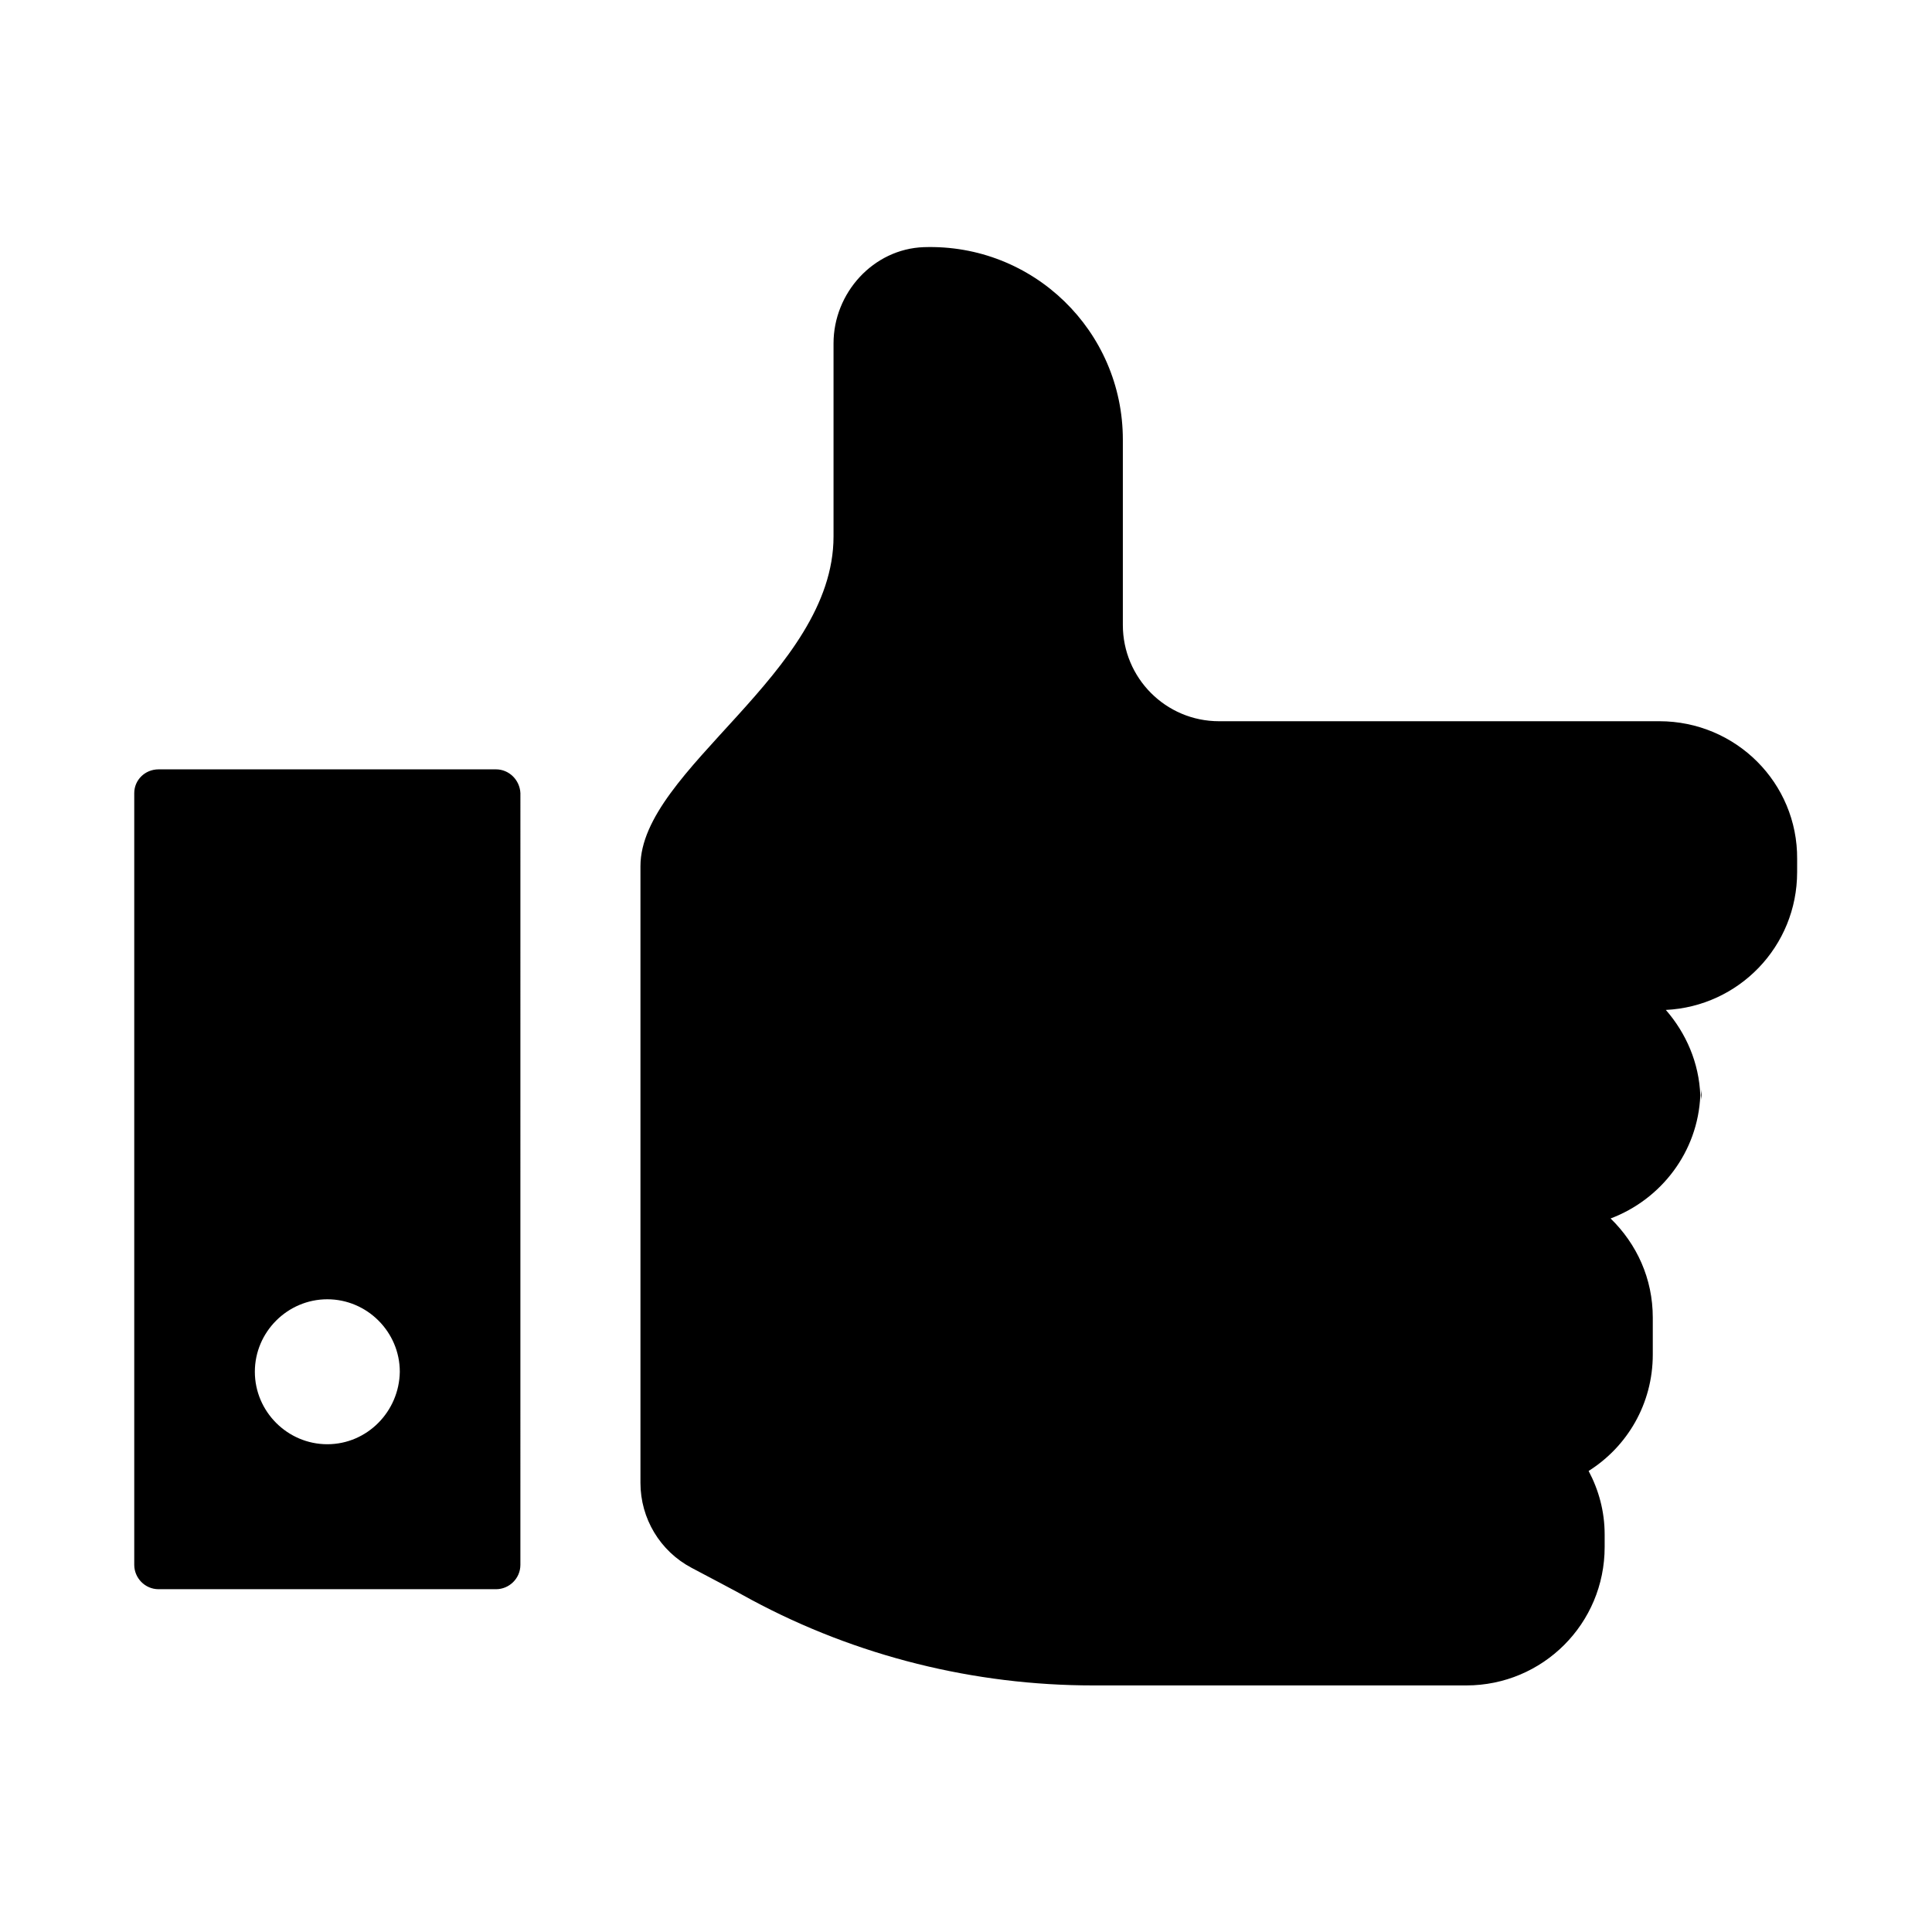
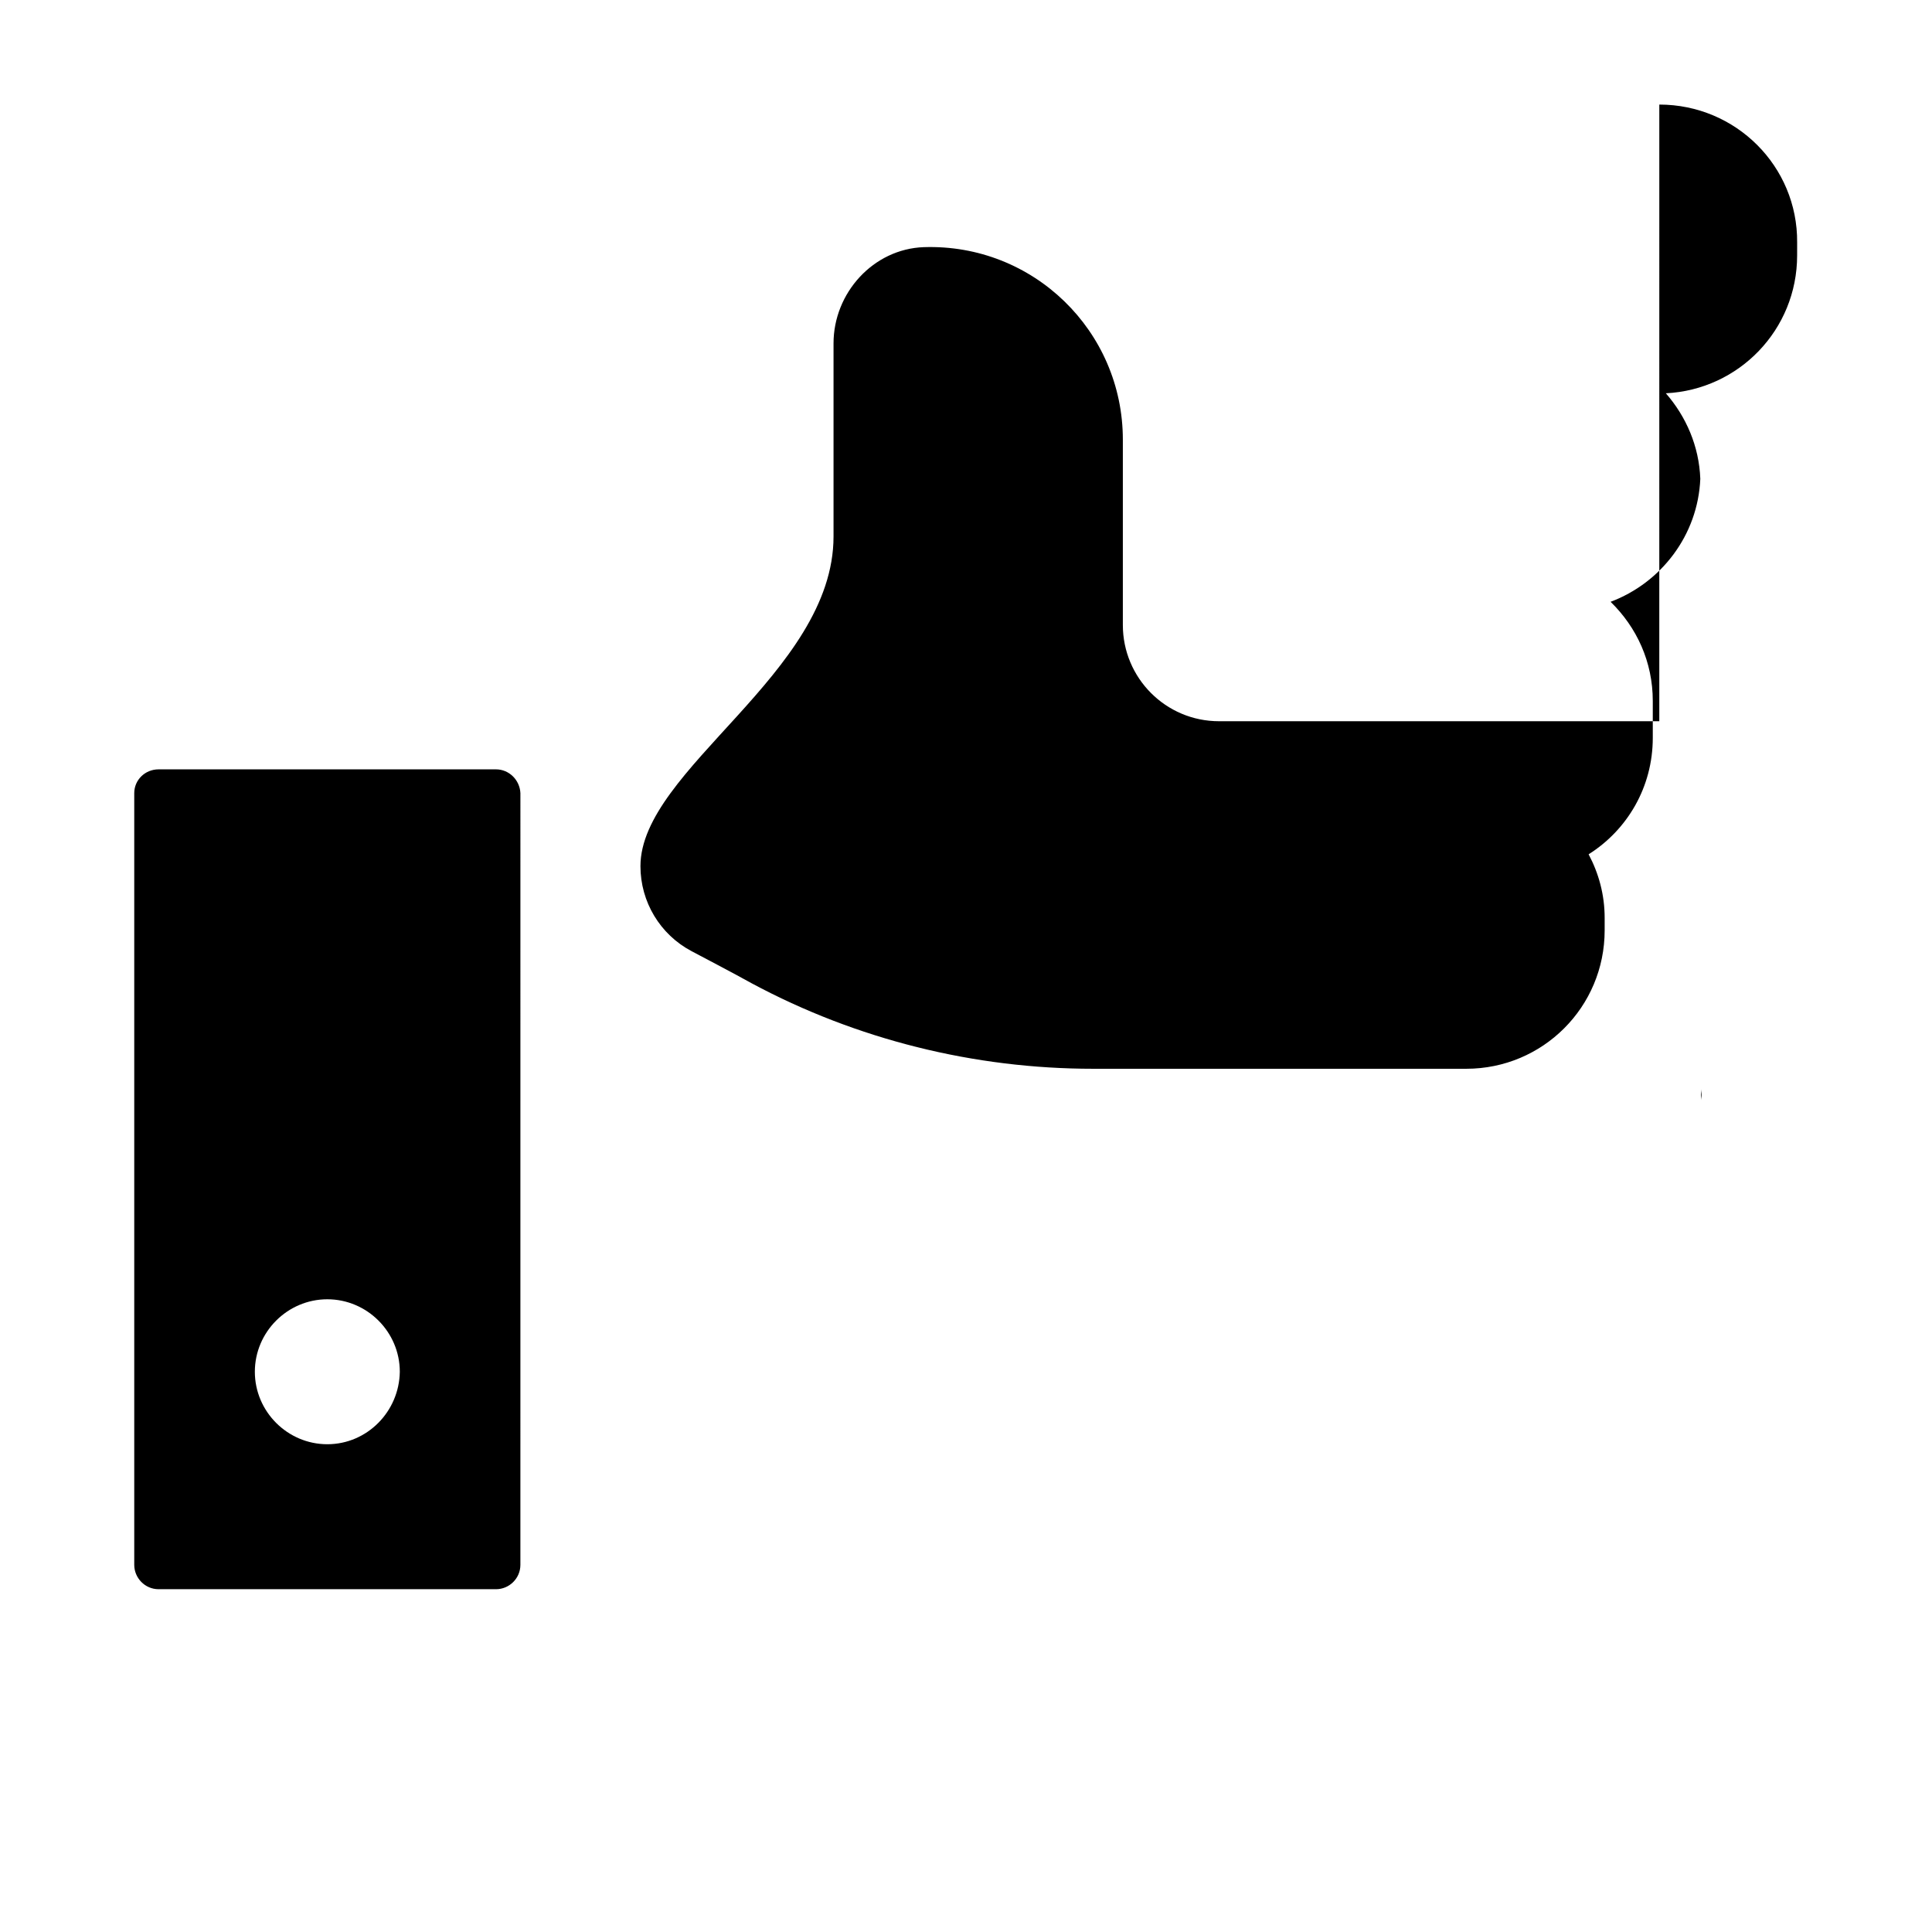
<svg xmlns="http://www.w3.org/2000/svg" fill="#000000" width="800px" height="800px" version="1.1" viewBox="144 144 512 512">
-   <path d="m594.91 432.59c0 0.629-0.156 1.102-0.156 1.574 0 0.473 0.156 0.945 0.156 1.418zm-11.18-97.457h-116.66c-14.168 0-25.504-11.492-25.504-25.504v-49.121c0-28.812-23.773-51.957-52.742-51.012-13.383 0.473-23.93 12.121-23.93 25.504v51.168c0 36.211-51.168 61.715-51.168 87.379v163.42c0 9.445 5.195 18.105 13.539 22.516 4.723 2.519 10.234 5.352 15.902 8.5 27.867 14.957 59.039 22.672 90.527 22.672h98.871c20.309 0 36.684-16.375 36.684-36.684v-3.305c0-6.141-1.574-11.809-4.25-16.848 10.234-6.453 17.004-17.789 17.004-30.859v-9.762c0-10.391-4.25-19.523-11.18-26.293 13.383-5.039 23.145-17.633 23.773-32.59-0.316-8.66-3.777-16.531-9.133-22.672 19.363-0.945 34.793-16.848 34.793-36.527l0.004-3.457c0.156-20.152-16.215-36.527-36.527-36.527zm-308.27 12.754h-89.43c-3.621 0-6.453 2.832-6.453 6.297v204.52c0 3.465 2.832 6.453 6.453 6.453h89.426c3.465 0 6.453-2.832 6.453-6.453l0.004-204.52c-0.156-3.465-2.992-6.297-6.453-6.297zm-44.715 178.85c-10.547 0-19.207-8.66-19.207-19.207s8.66-19.207 19.207-19.207 19.207 8.66 19.207 19.207c-0.156 10.547-8.66 19.207-19.207 19.207z" />
+   <path d="m594.91 432.59c0 0.629-0.156 1.102-0.156 1.574 0 0.473 0.156 0.945 0.156 1.418zm-11.18-97.457h-116.66c-14.168 0-25.504-11.492-25.504-25.504v-49.121c0-28.812-23.773-51.957-52.742-51.012-13.383 0.473-23.93 12.121-23.93 25.504v51.168c0 36.211-51.168 61.715-51.168 87.379c0 9.445 5.195 18.105 13.539 22.516 4.723 2.519 10.234 5.352 15.902 8.5 27.867 14.957 59.039 22.672 90.527 22.672h98.871c20.309 0 36.684-16.375 36.684-36.684v-3.305c0-6.141-1.574-11.809-4.25-16.848 10.234-6.453 17.004-17.789 17.004-30.859v-9.762c0-10.391-4.25-19.523-11.18-26.293 13.383-5.039 23.145-17.633 23.773-32.59-0.316-8.66-3.777-16.531-9.133-22.672 19.363-0.945 34.793-16.848 34.793-36.527l0.004-3.457c0.156-20.152-16.215-36.527-36.527-36.527zm-308.27 12.754h-89.43c-3.621 0-6.453 2.832-6.453 6.297v204.52c0 3.465 2.832 6.453 6.453 6.453h89.426c3.465 0 6.453-2.832 6.453-6.453l0.004-204.52c-0.156-3.465-2.992-6.297-6.453-6.297zm-44.715 178.85c-10.547 0-19.207-8.66-19.207-19.207s8.66-19.207 19.207-19.207 19.207 8.66 19.207 19.207c-0.156 10.547-8.66 19.207-19.207 19.207z" />
</svg>